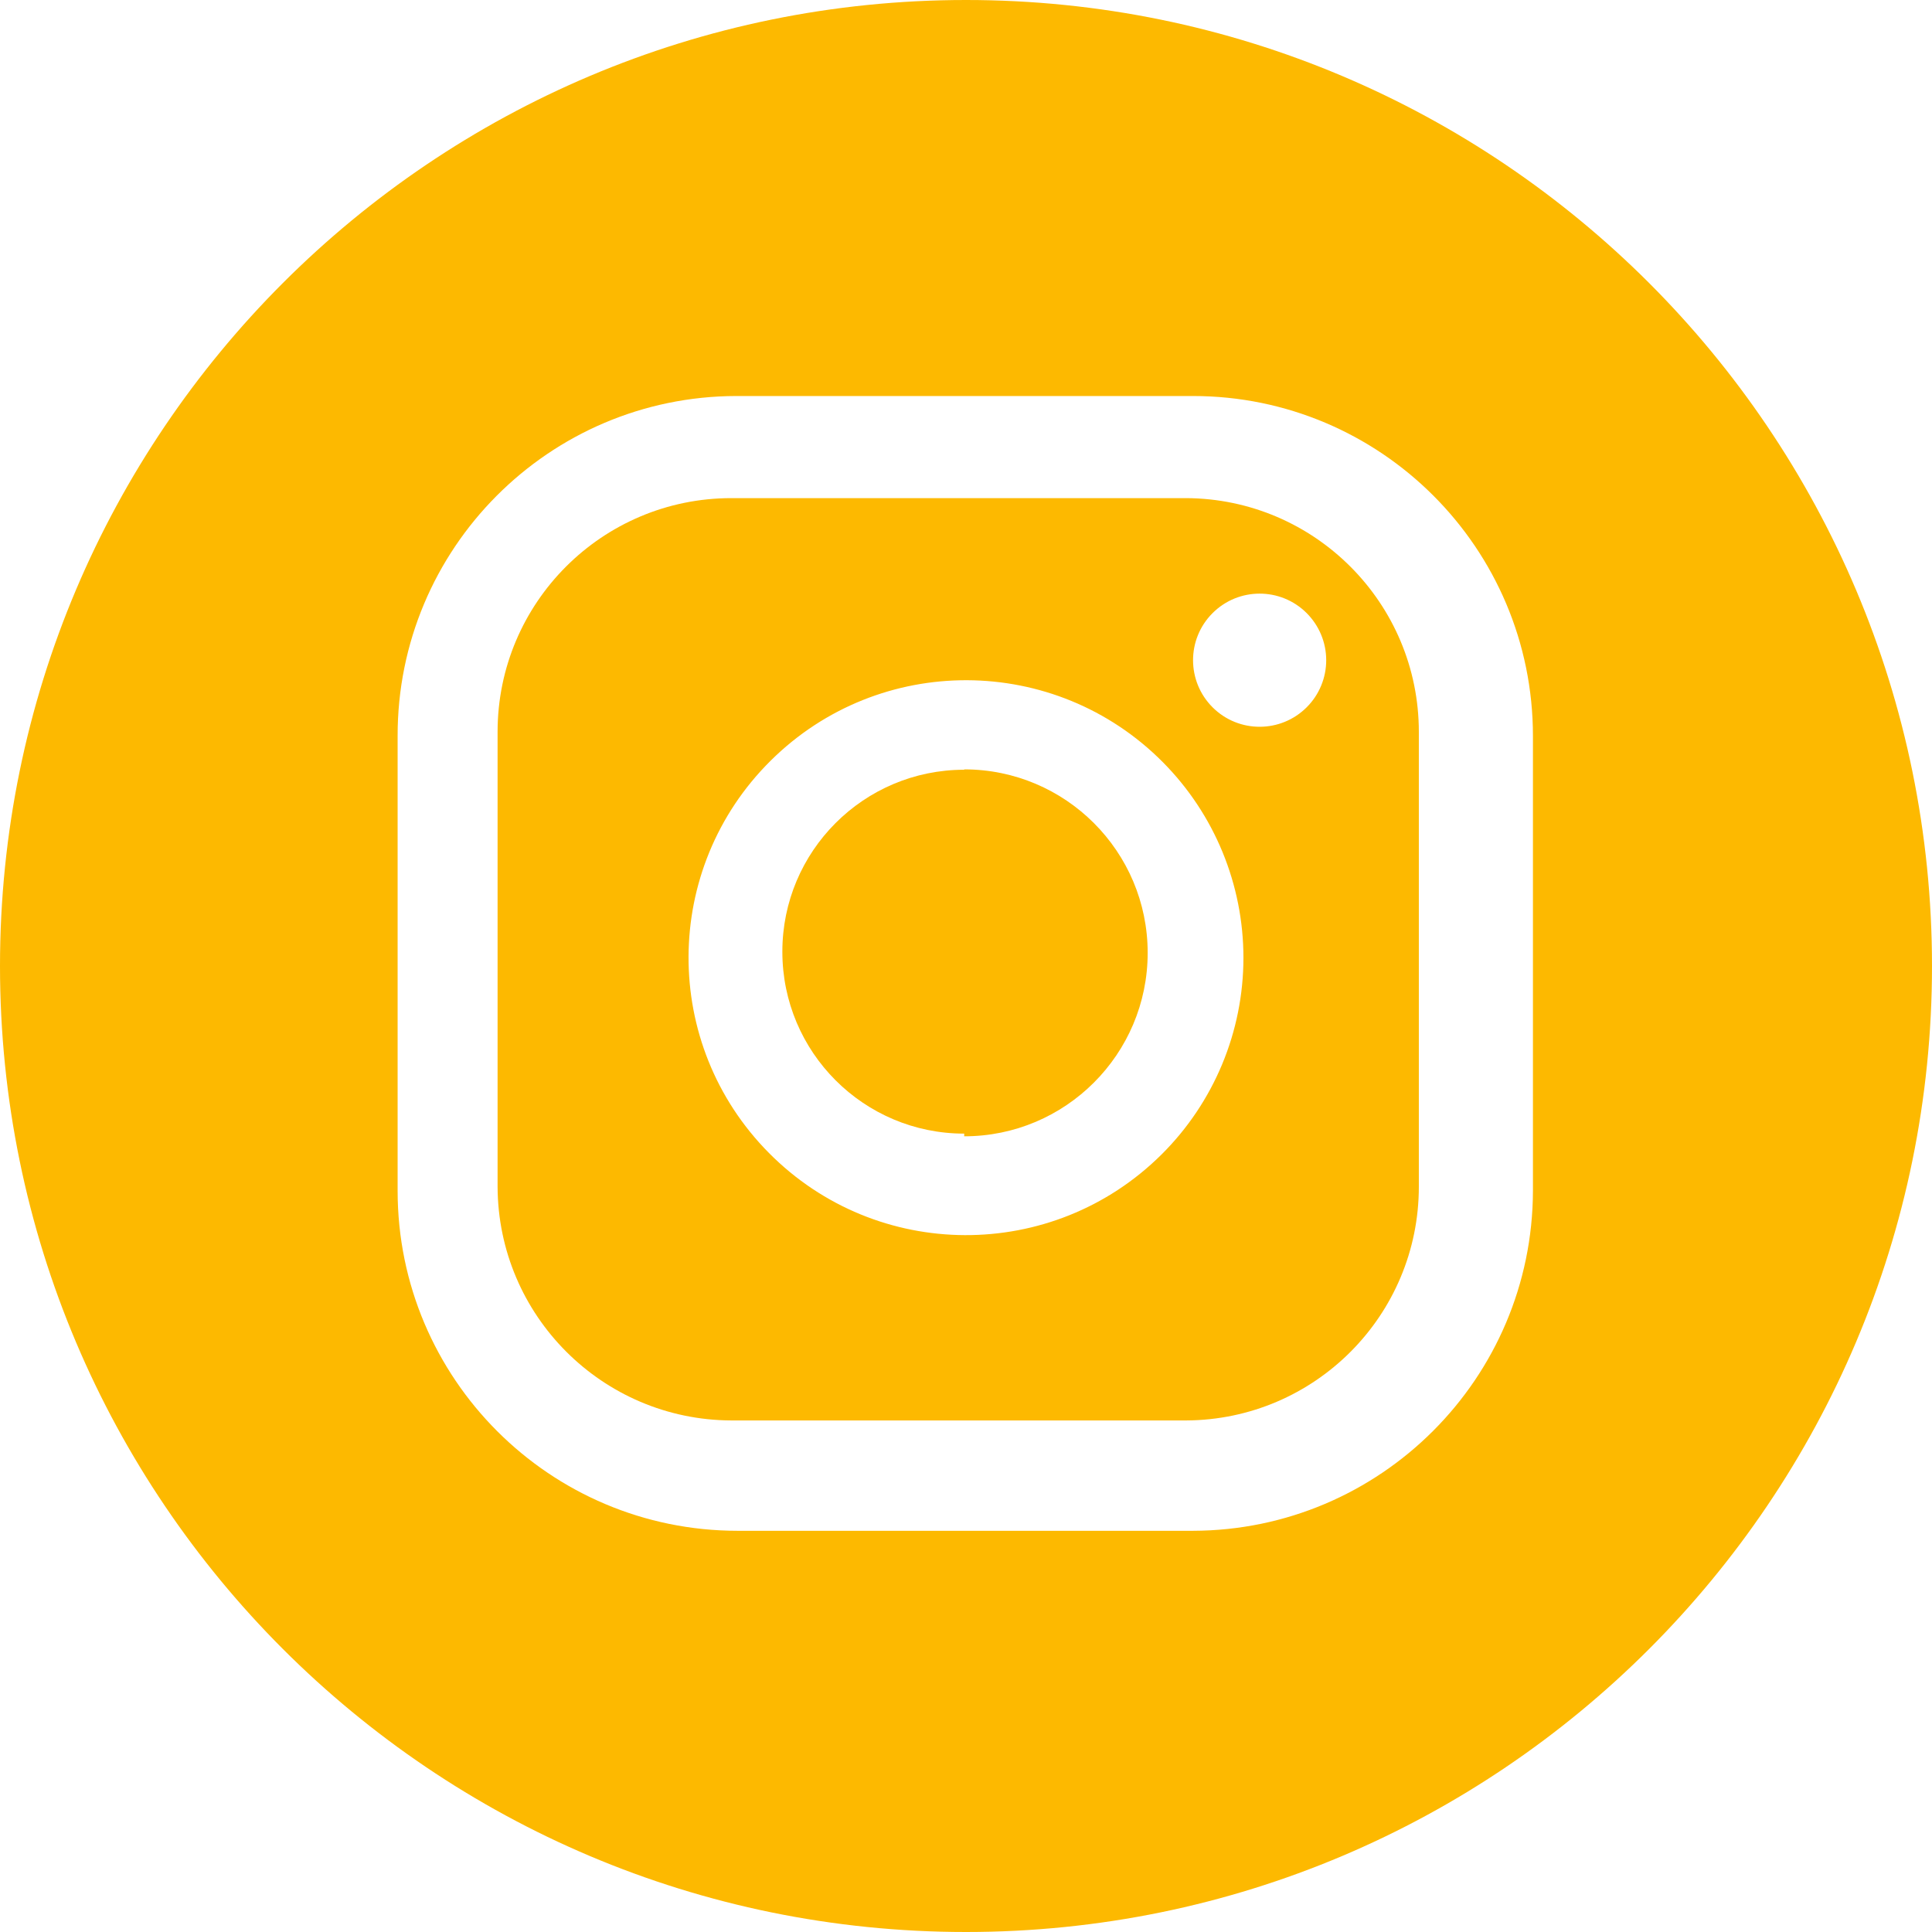
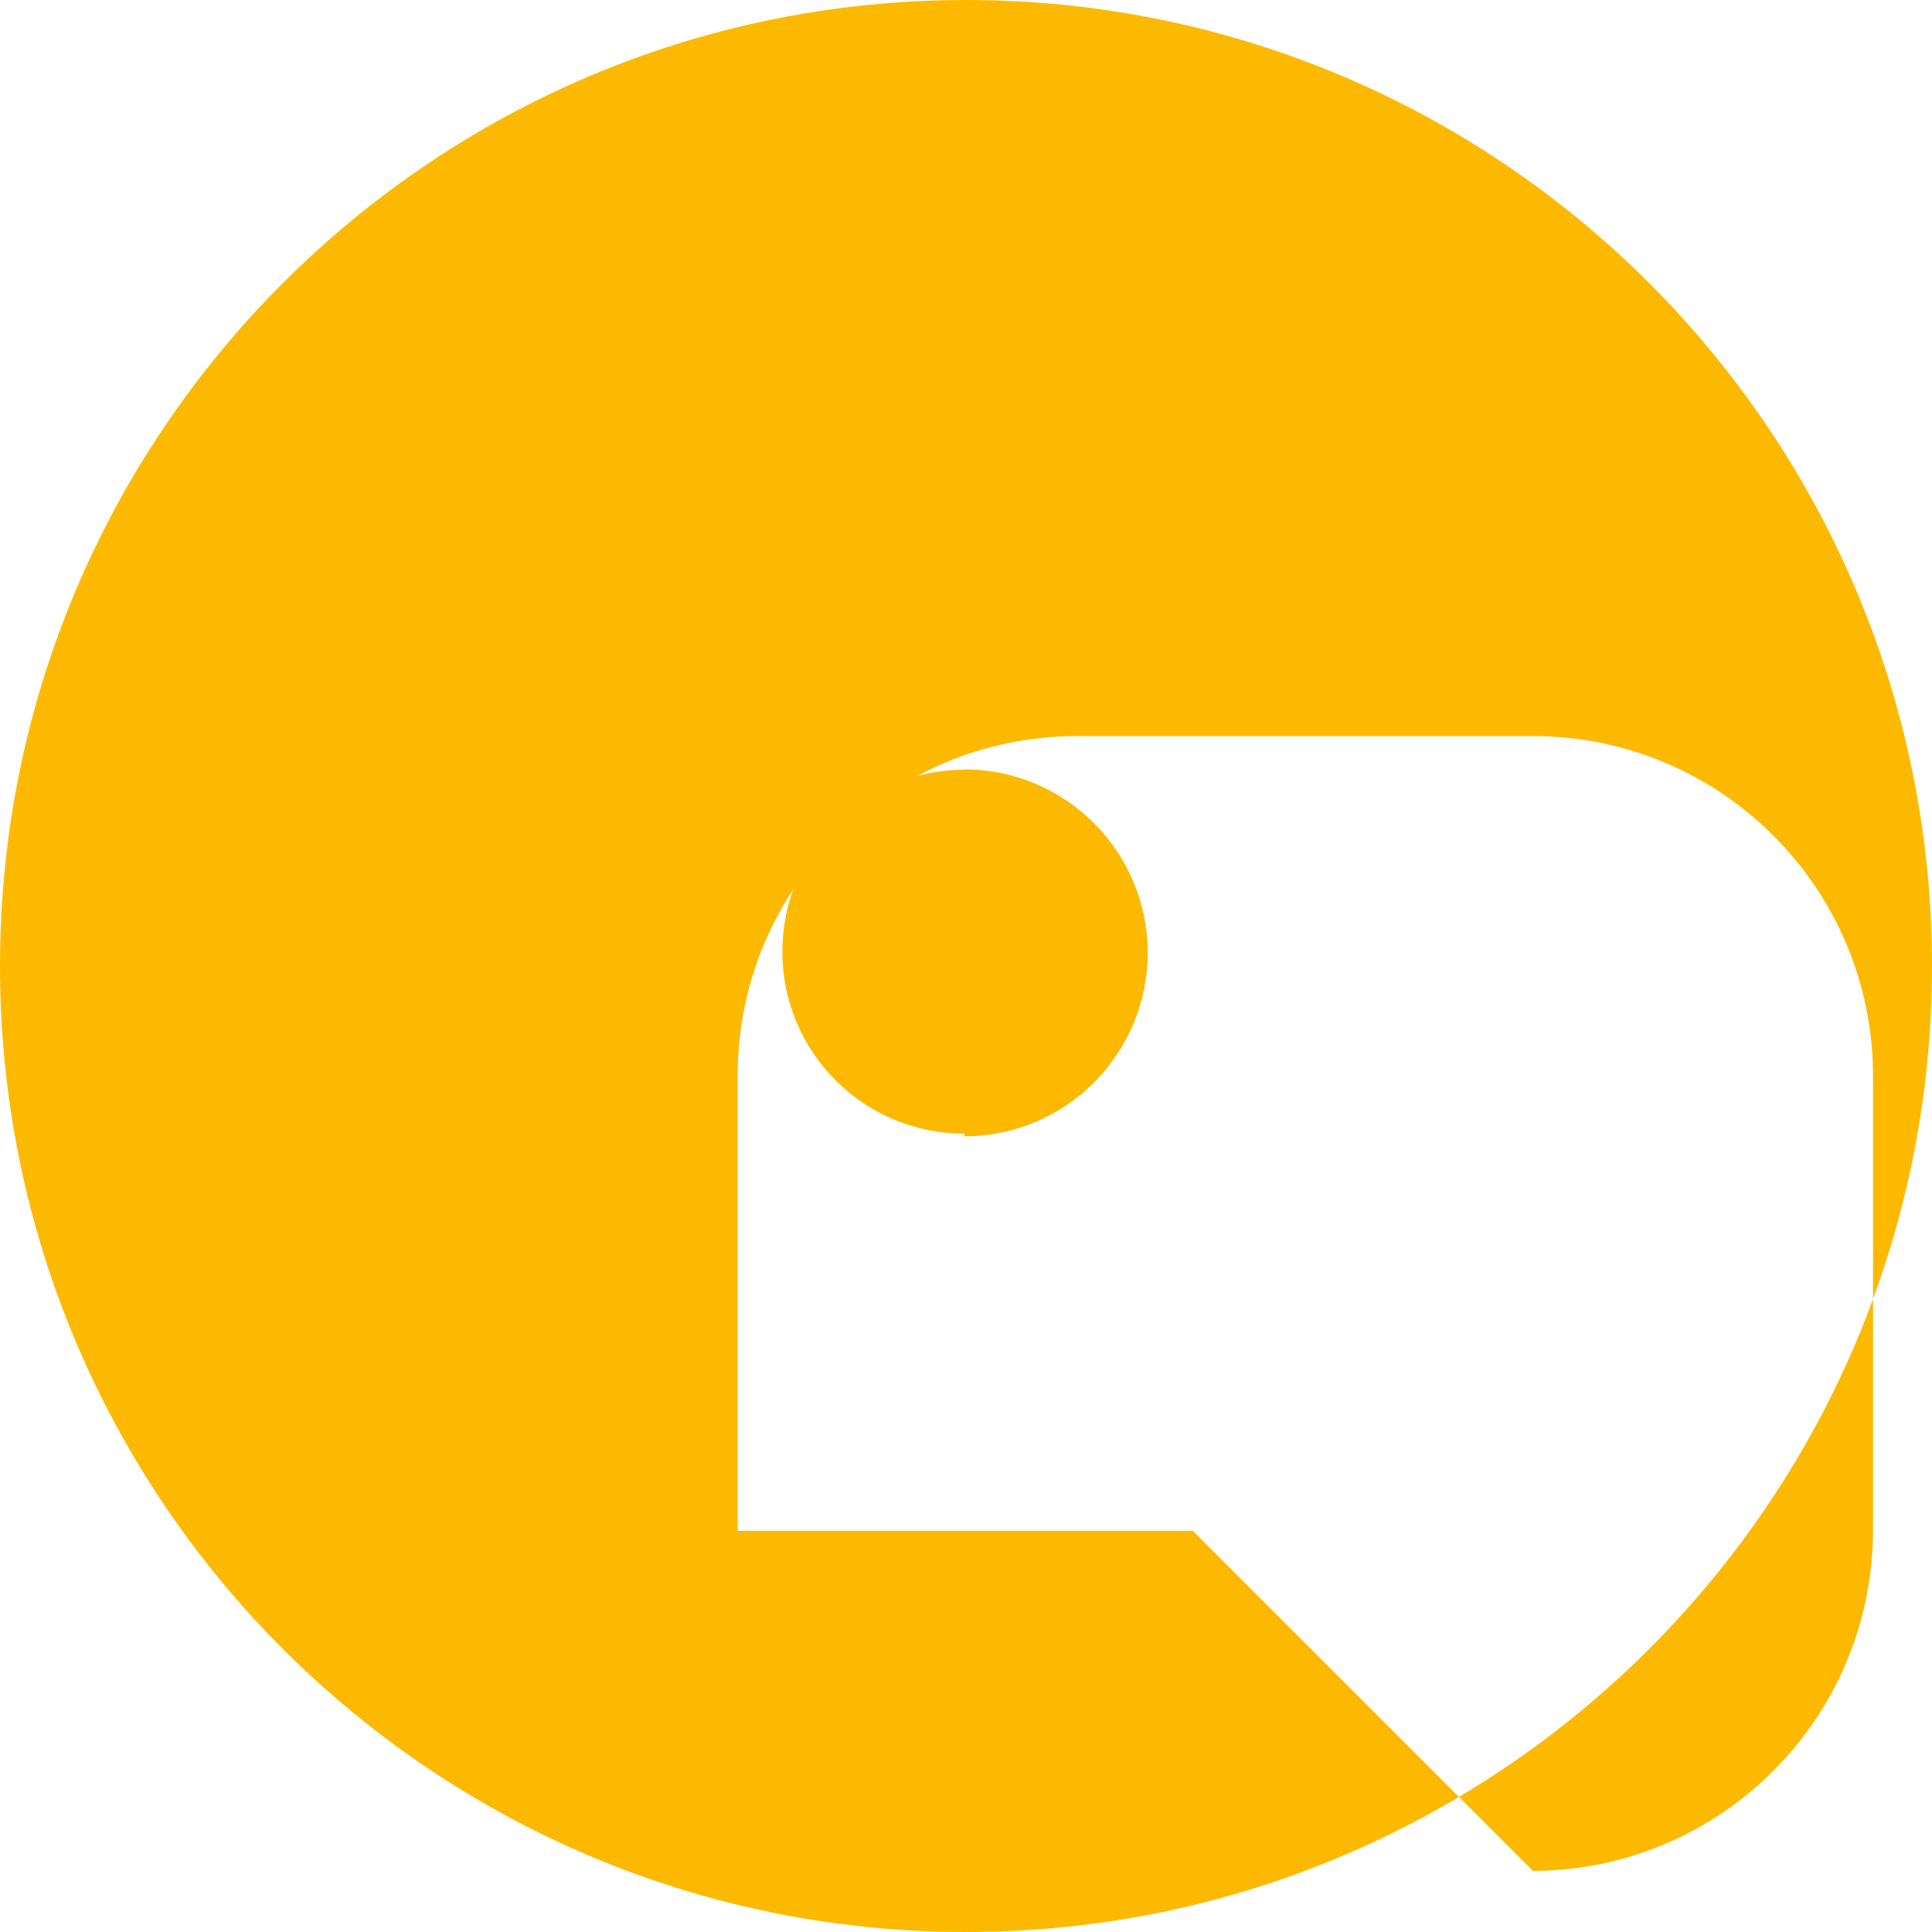
<svg xmlns="http://www.w3.org/2000/svg" id="Camada_1" viewBox="0 0 215.88 215.88">
  <defs>
    <style>.cls-1{fill:#fdb900;}</style>
  </defs>
-   <path class="cls-1" d="M132.54,55.66h-50.82c-14.42,0-26.11,11.68-26.12,26.1,0,0,0,.01,0,.02v50.82c.05,14.4,11.72,26.07,26.12,26.12h50.82c14.38-.07,26-11.74,26-26.12v-50.82c0-14.38-11.62-26.05-26-26.12Zm-2.77,73.36c-12.16,12.06-31.78,11.98-43.84-.18-12.06-12.16-11.98-31.78,.18-43.84,12.16-12.06,31.78-11.98,43.84,.18,5.76,5.81,8.99,13.66,8.99,21.84,0,8.26-3.3,16.18-9.17,22Zm16.25-50h0c-2.9,2.91-7.61,2.92-10.52,.02-2.91-2.9-2.92-7.61-.02-10.52,2.9-2.91,7.61-2.92,10.52-.02,1.4,1.4,2.19,3.29,2.19,5.27,0,1.97-.78,3.86-2.17,5.25Z" />
  <path class="cls-1" d="M107.74,86.01h0c-11.23,0-20.33,9.11-20.32,20.34,0,11.22,9.1,20.32,20.32,20.32v.3c11.32,0,20.5-9.18,20.5-20.5s-9.18-20.5-20.5-20.5v.04Z" />
-   <path class="cls-1" d="M107.94,0C48.33,0,0,48.33,0,107.94s48.33,107.94,107.94,107.94,107.94-48.33,107.94-107.94h0C215.88,48.33,167.55,0,107.94,0Zm25.35,171.05h-50.86c-20.99,0-38-17.01-38-38v-50.8c-.04-20.94,16.9-37.96,37.84-38,0,0,.01,0,.02,0h51c20.99,0,38,17.01,38,38v50.8c-.05,20.96-17.04,37.95-38,38Z" />
+   <path class="cls-1" d="M107.94,0C48.33,0,0,48.33,0,107.94s48.33,107.94,107.94,107.94,107.94-48.33,107.94-107.94h0C215.88,48.33,167.55,0,107.94,0Zm25.35,171.05h-50.86v-50.8c-.04-20.94,16.9-37.96,37.84-38,0,0,.01,0,.02,0h51c20.99,0,38,17.01,38,38v50.8c-.05,20.96-17.04,37.95-38,38Z" />
</svg>